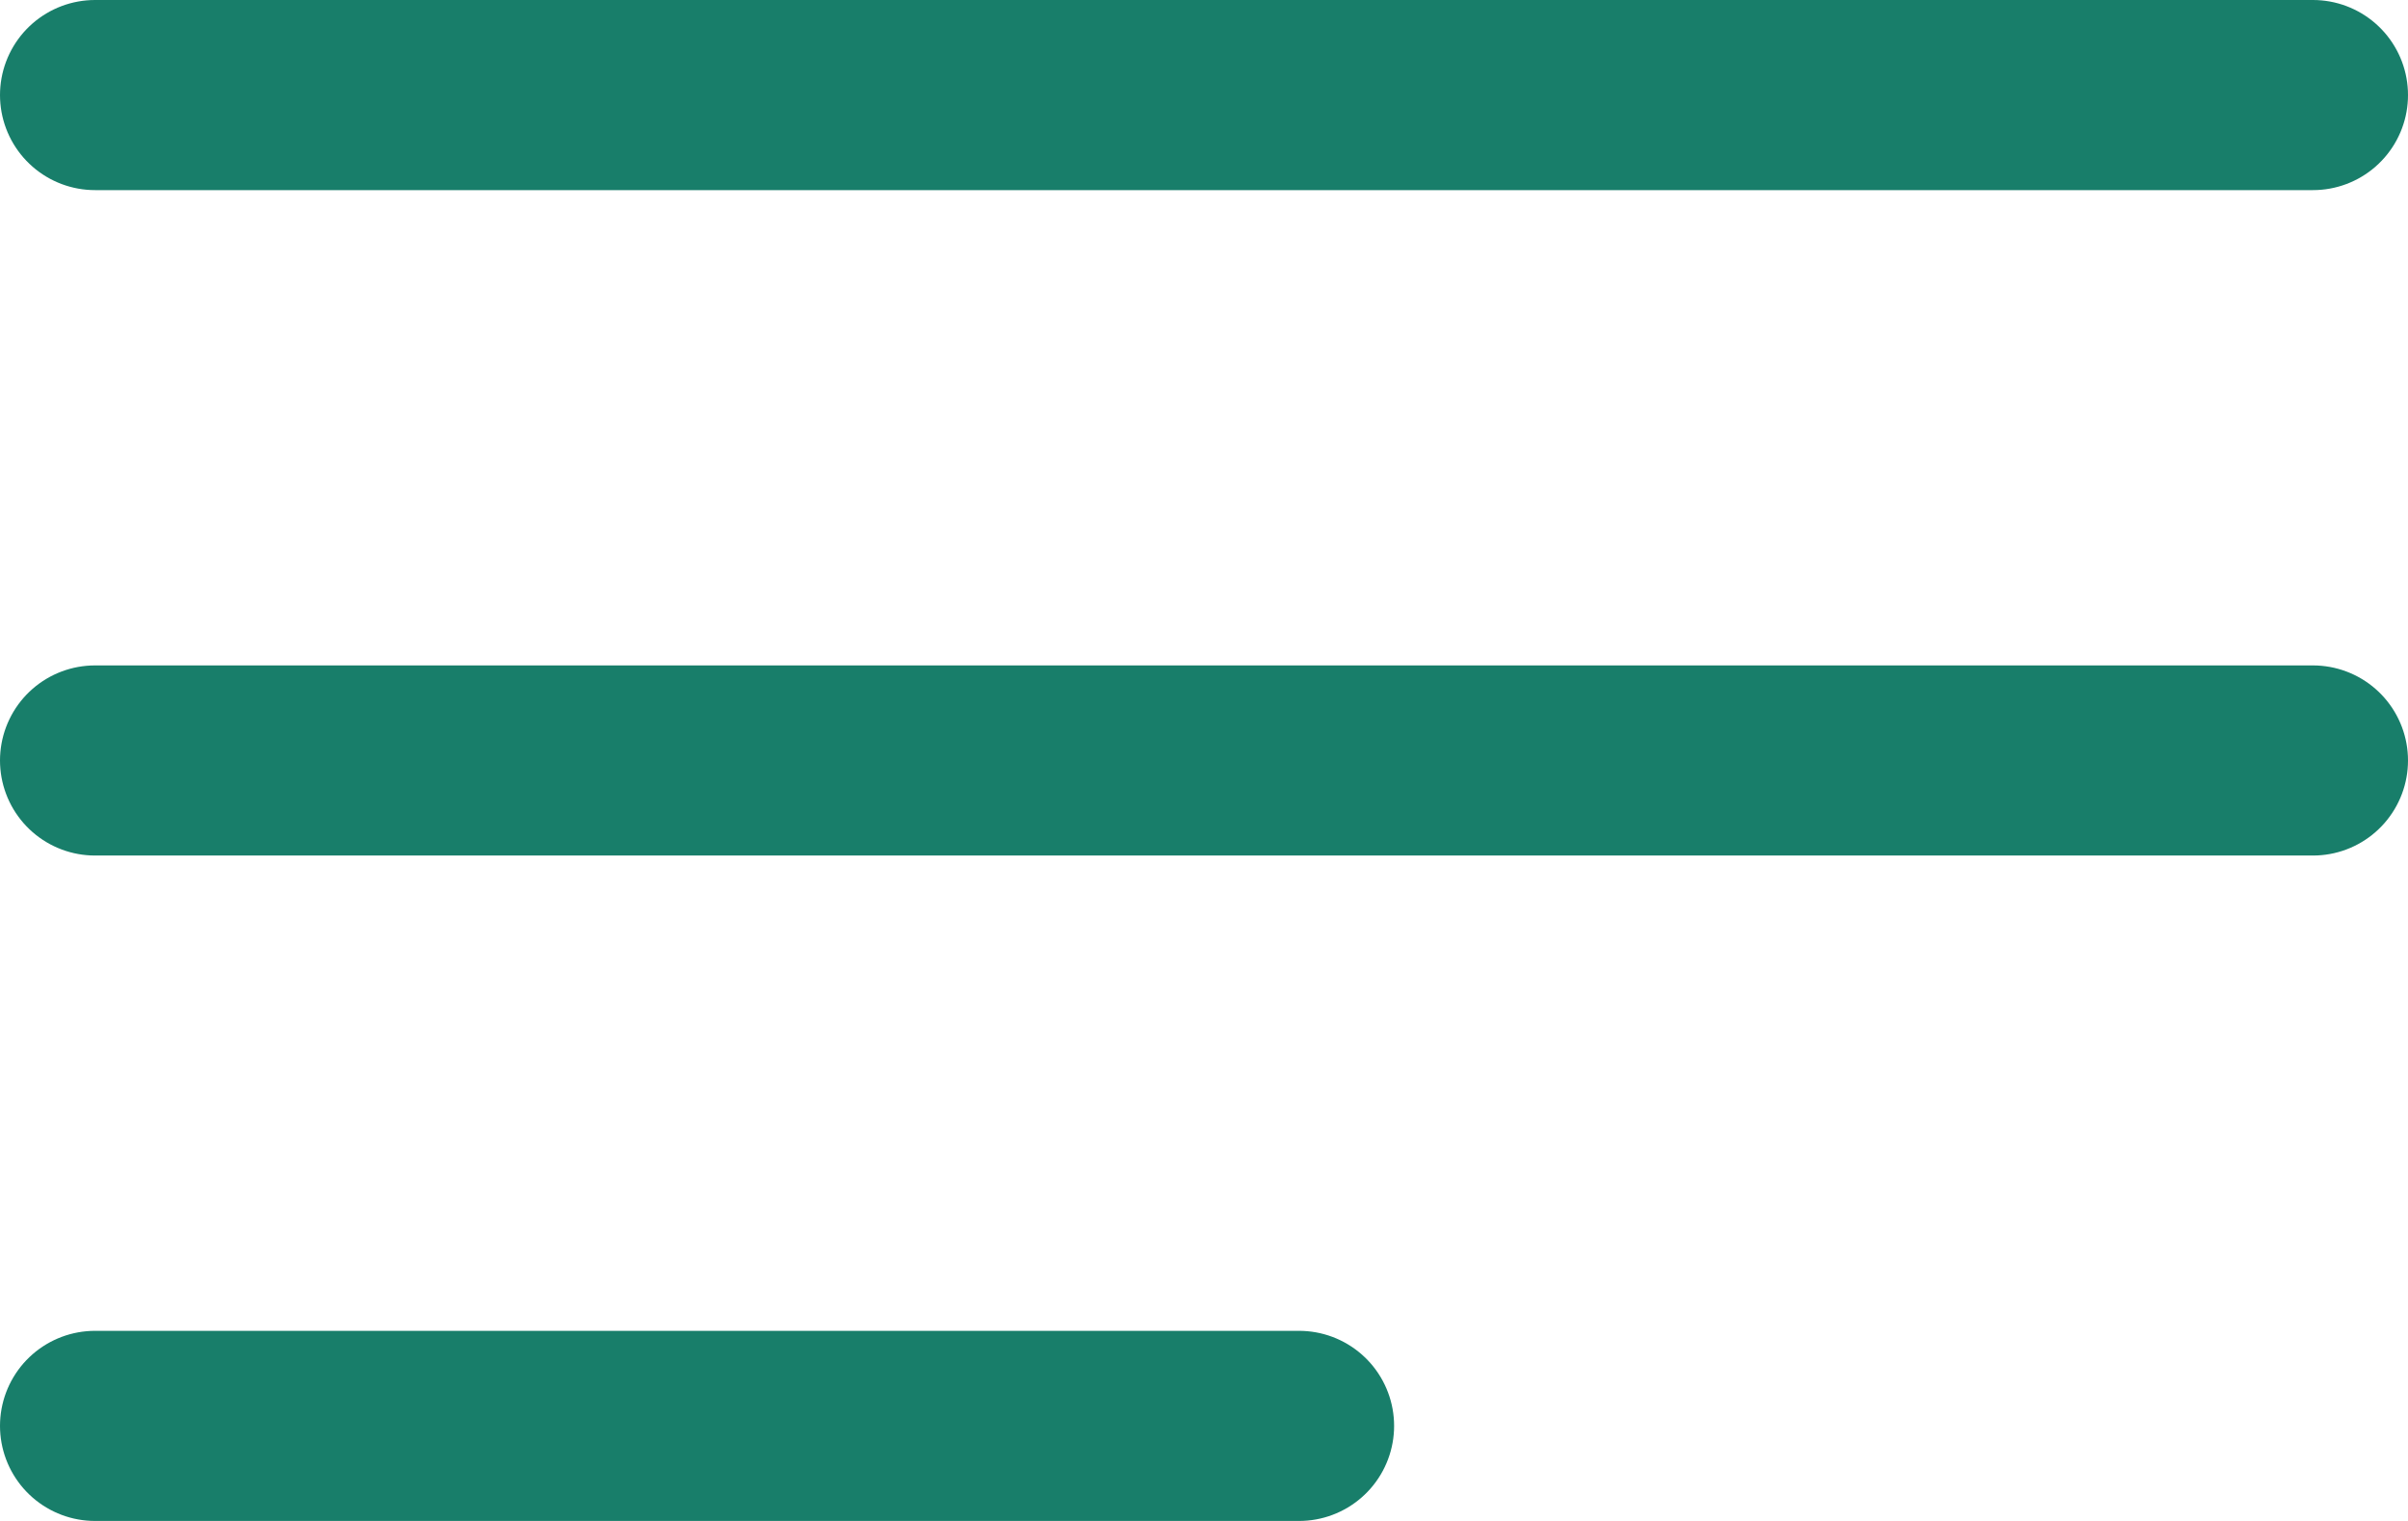
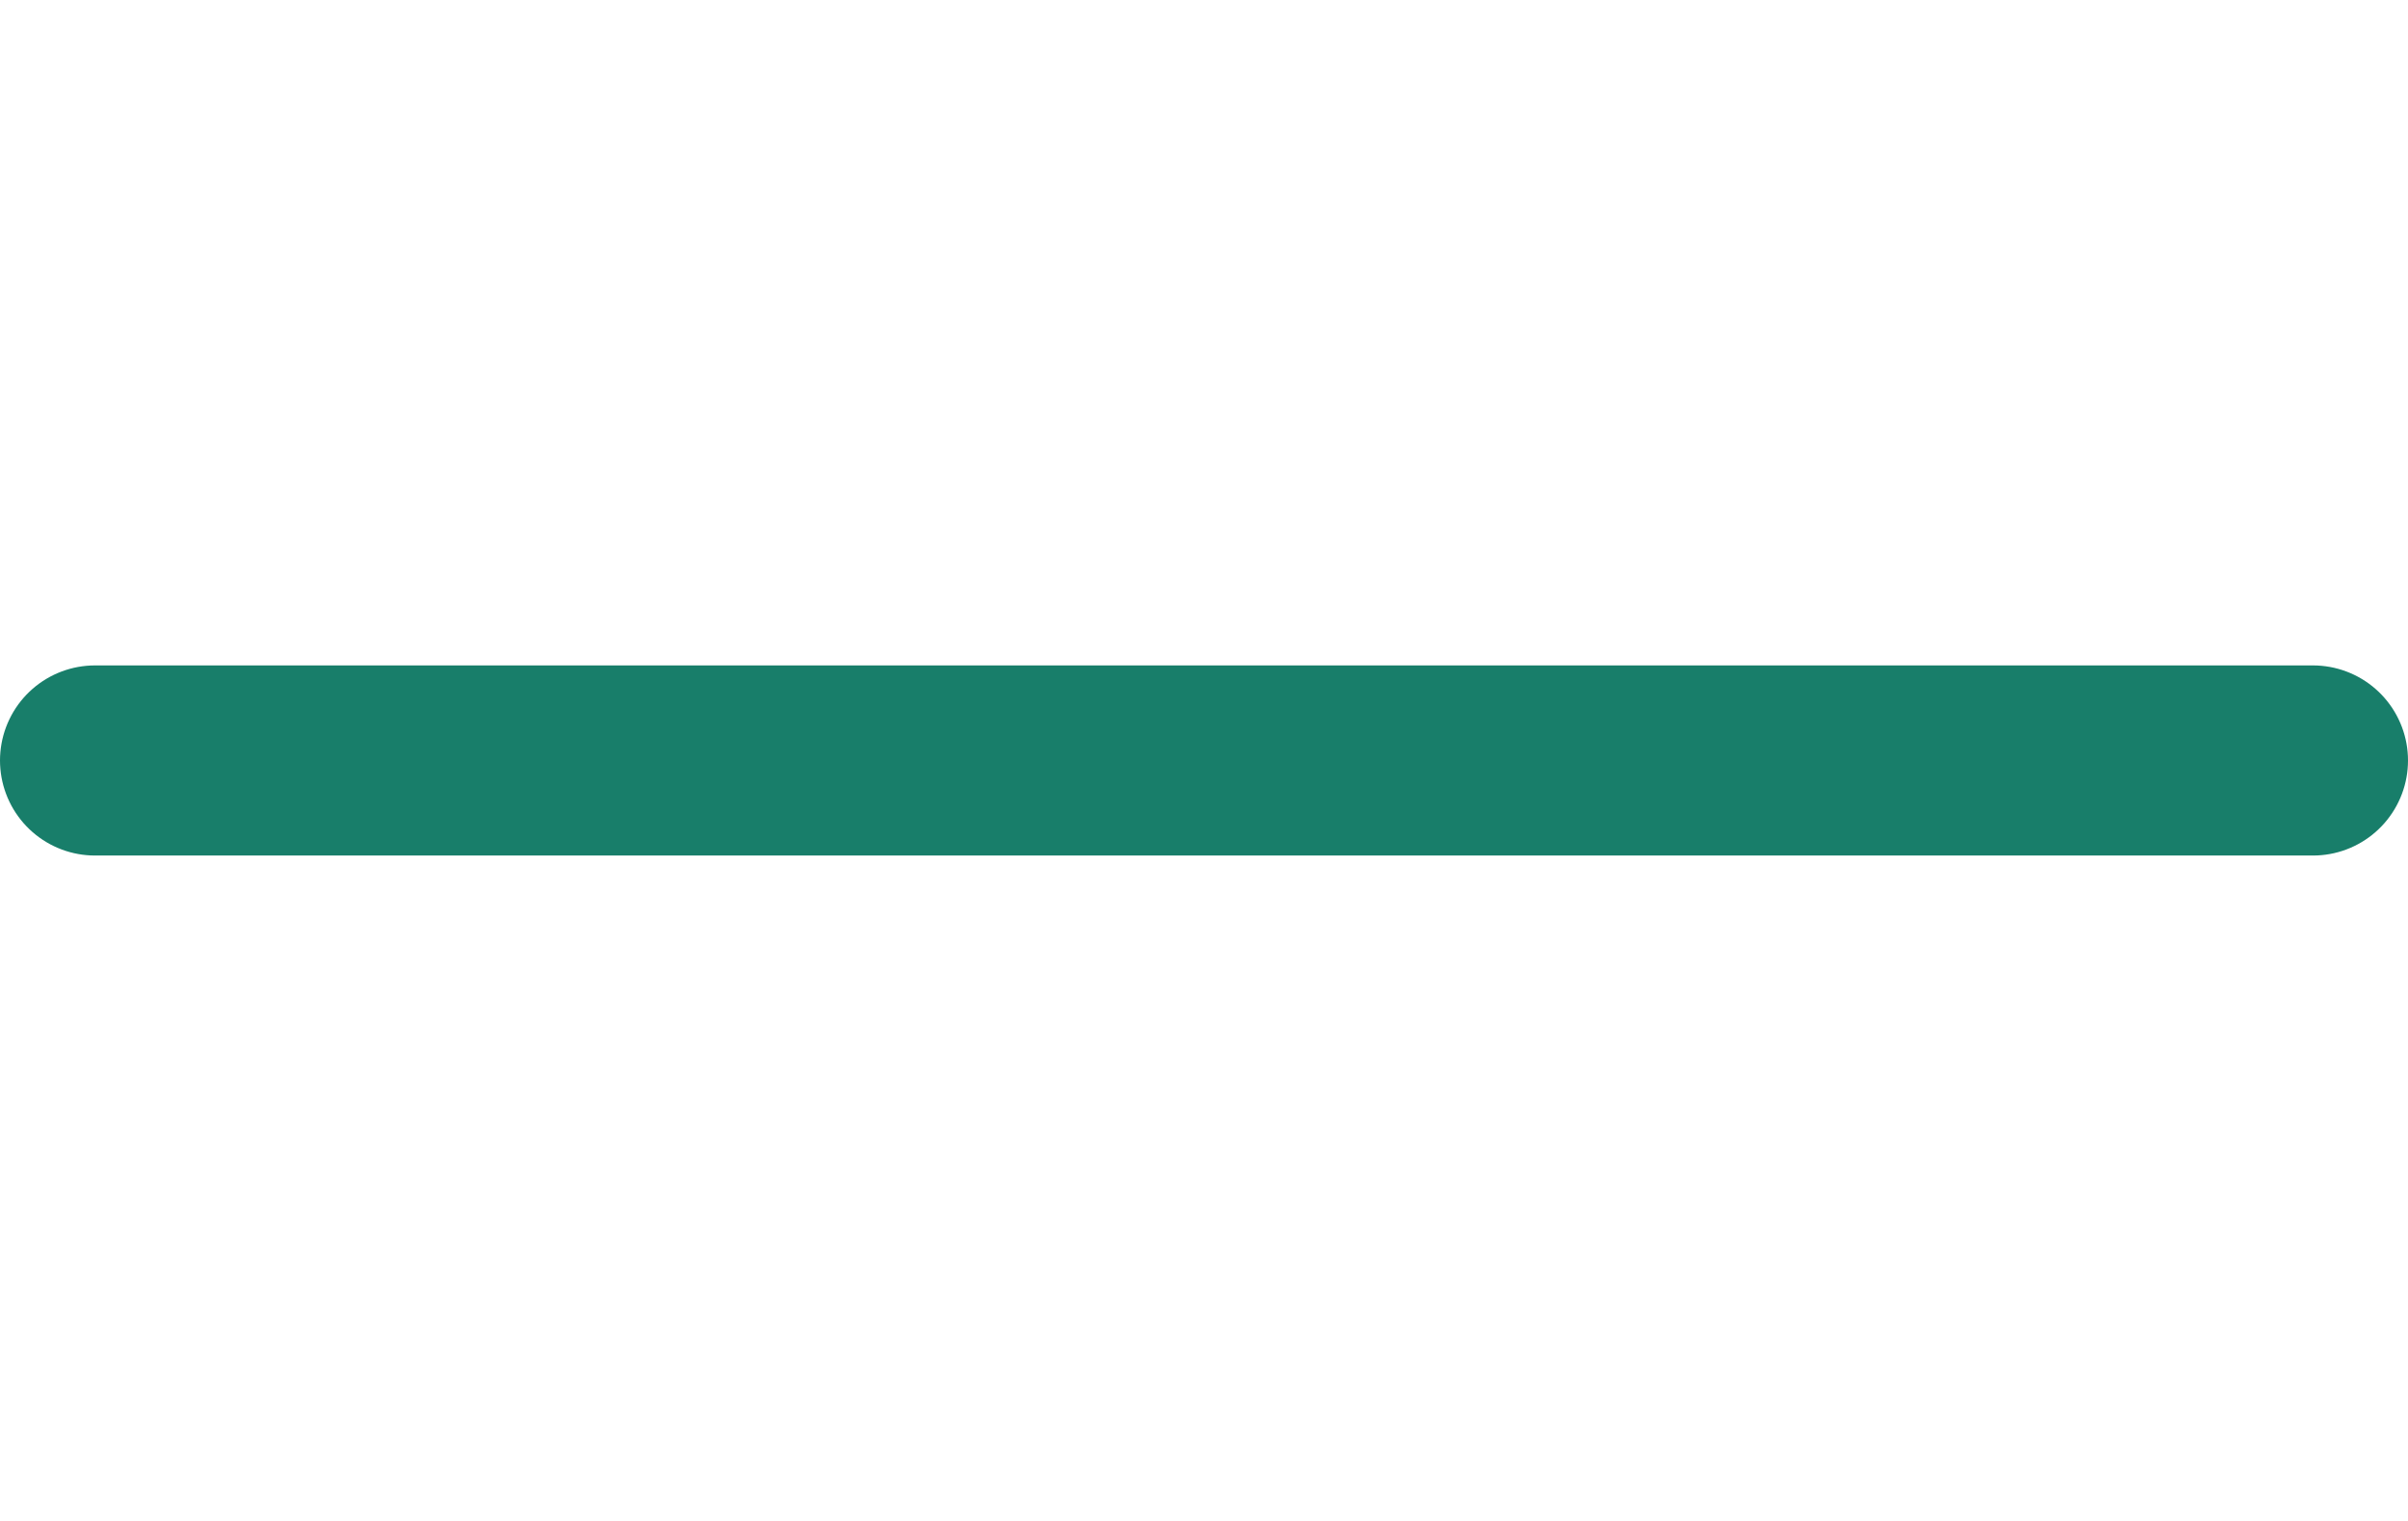
<svg xmlns="http://www.w3.org/2000/svg" width="38" height="24" viewBox="0 0 38 24">
  <g id="グループ_1" data-name="グループ 1" transform="translate(-316 -28)">
-     <line id="線_4" data-name="線 4" x2="35" transform="translate(317.5 29.5)" fill="none" stroke="#187e6a" stroke-linecap="round" stroke-width="3" />
    <line id="線_5" data-name="線 5" x2="35" transform="translate(317.5 40)" fill="none" stroke="#187e6a" stroke-linecap="round" stroke-width="3" />
-     <line id="線_6" data-name="線 6" x2="19" transform="translate(317.5 50.5)" fill="none" stroke="#187e6a" stroke-linecap="round" stroke-width="3" />
  </g>
</svg>